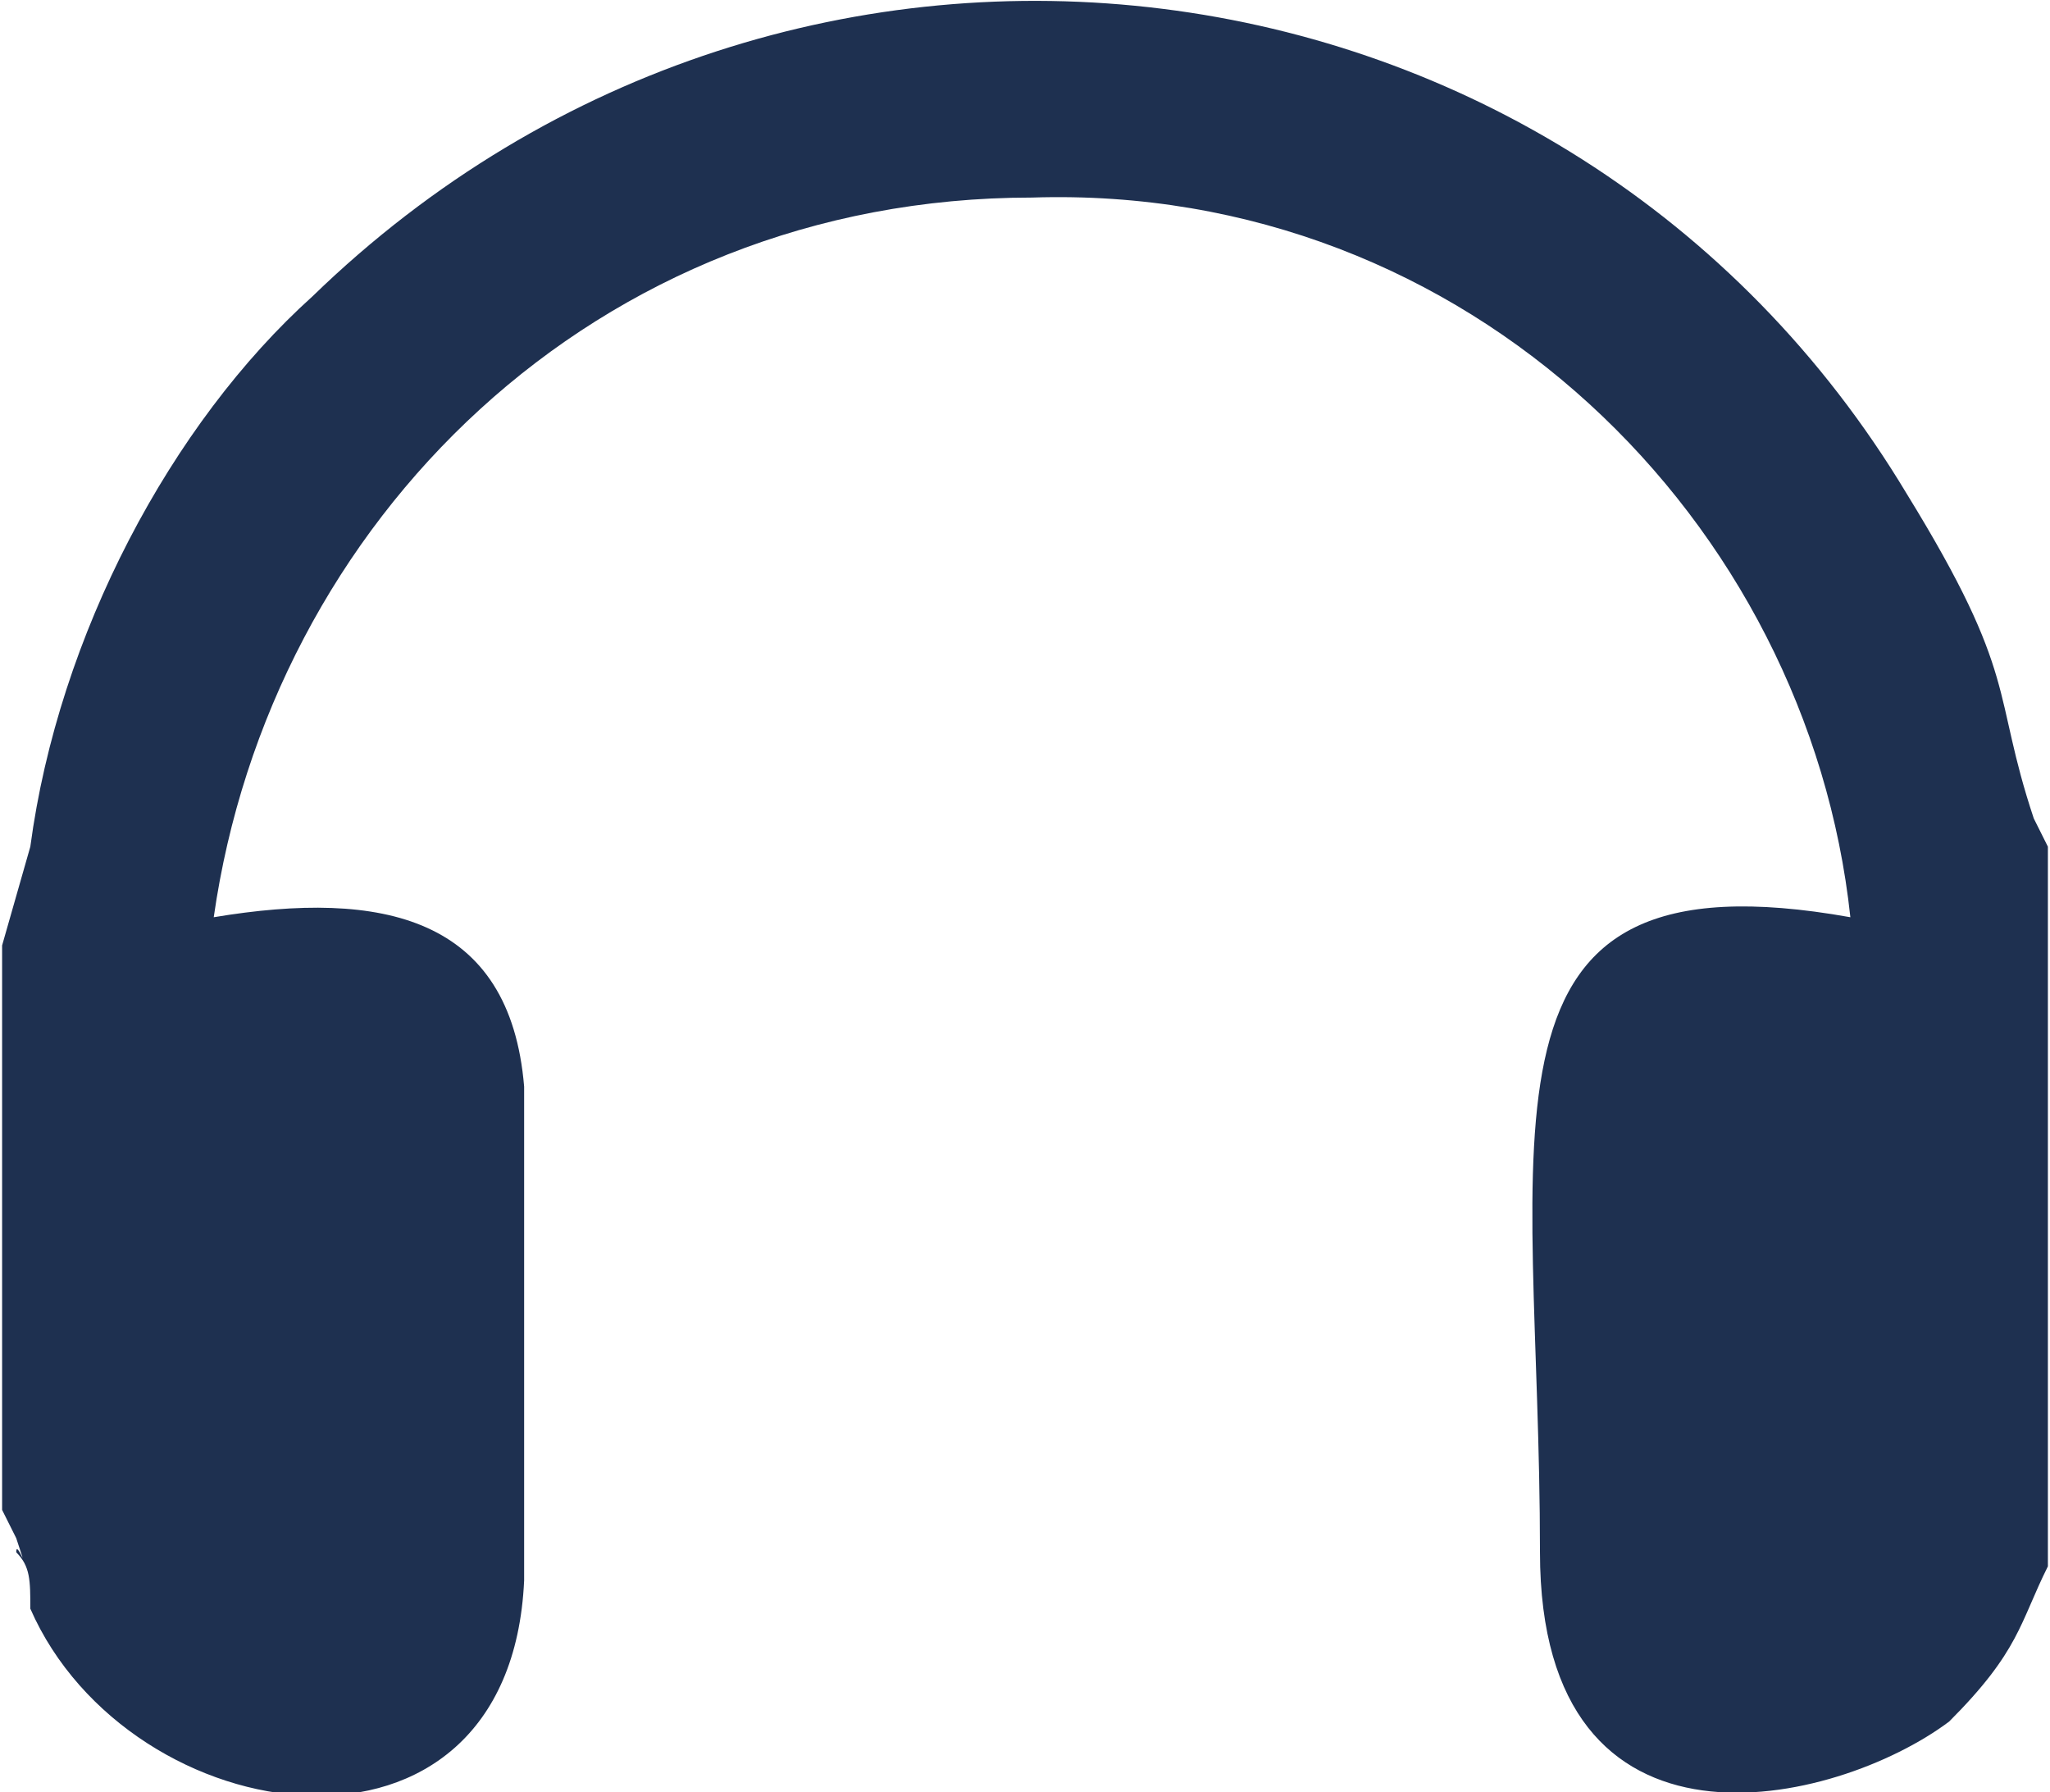
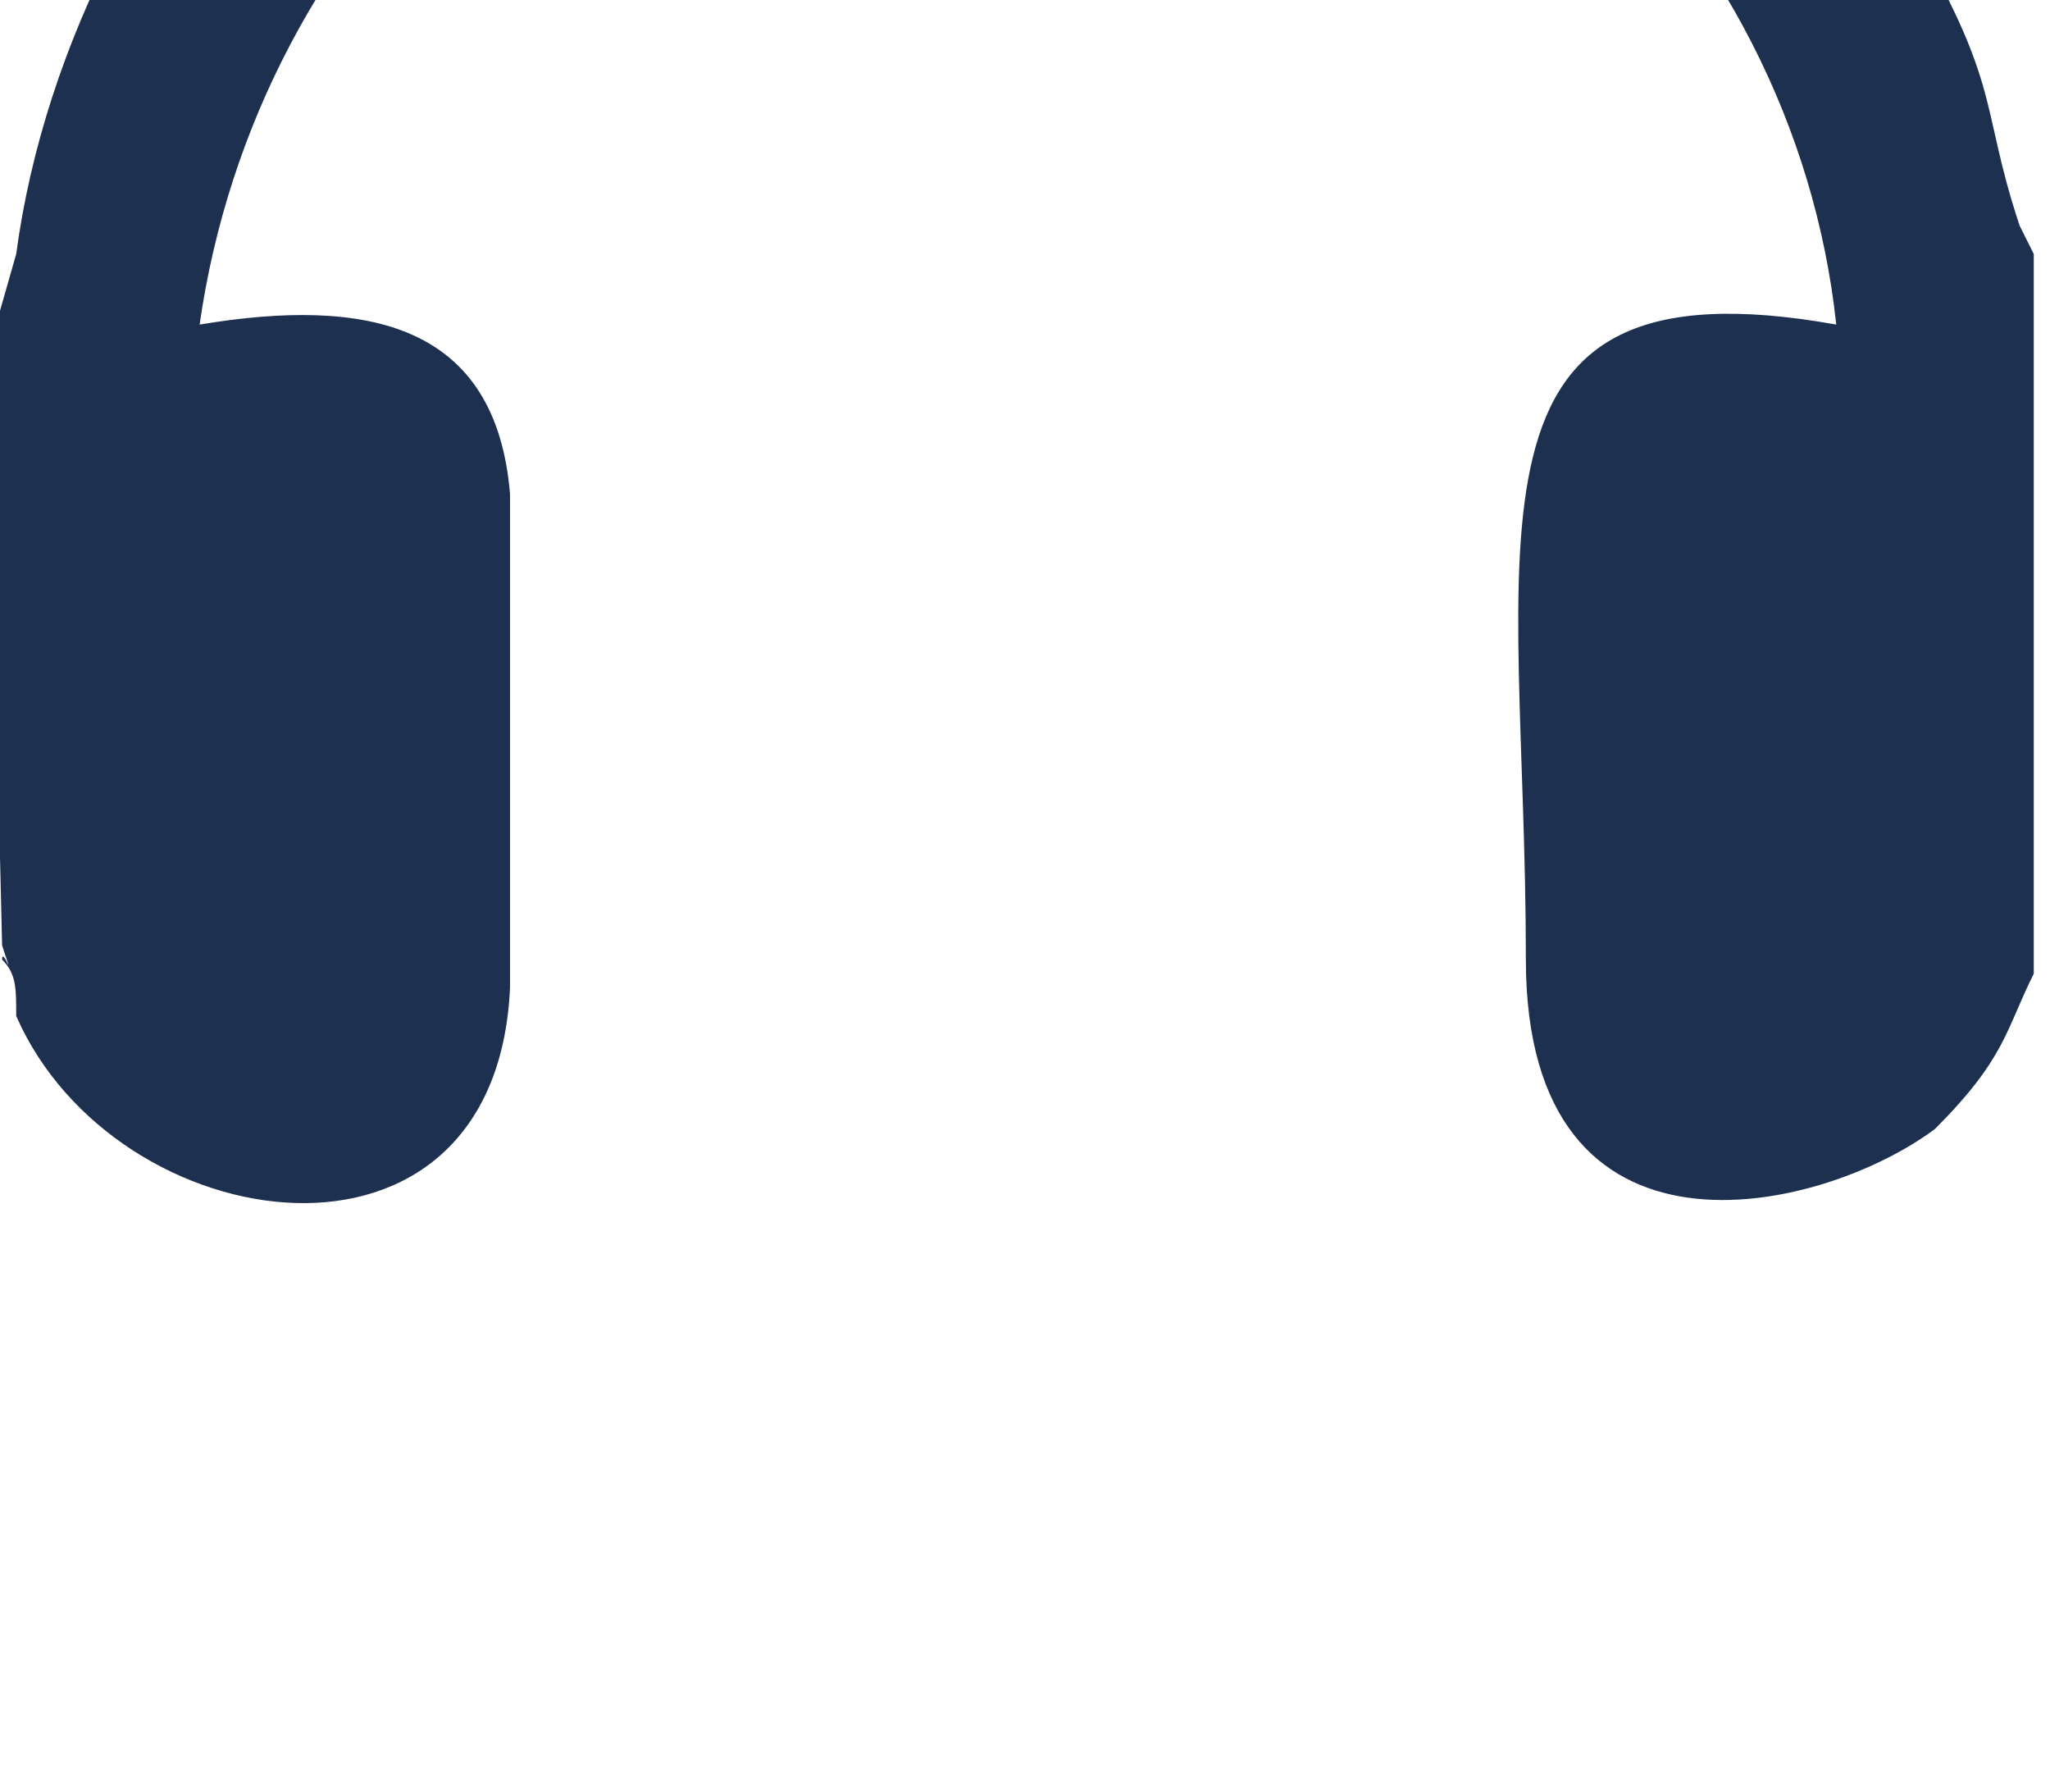
<svg xmlns="http://www.w3.org/2000/svg" xml:space="preserve" width="667px" height="583px" version="1.1" style="shape-rendering:geometricPrecision; text-rendering:geometricPrecision; image-rendering:optimizeQuality; fill-rule:evenodd; clip-rule:evenodd" viewBox="0 0 145 127">
  <defs>
    <style type="text/css">
   
    .fil0 {fill:#1E3050}
   
  </style>
  </defs>
  <g id="Camada_x0020_1">
-     <path class="fil0" d="M0 67l0 40 1 2c1,3 0,0 0,1 1,1 1,2 1,4 7,16 34,20 35,-2 0,-9 0,-25 0,-35 -1,-12 -10,-14 -22,-12 4,-28 27,-51 58,-51 31,-1 55,23 58,51 -28,-5 -22,15 -22,45 0,23 21,18 29,12 5,-5 5,-7 7,-11l0 -51 -1 -2c-3,-9 -1,-10 -9,-23 -24,-40 -79,-47 -113,-14 -10,9 -18,24 -20,39l-2 7z" />
+     <path class="fil0" d="M0 67c1,3 0,0 0,1 1,1 1,2 1,4 7,16 34,20 35,-2 0,-9 0,-25 0,-35 -1,-12 -10,-14 -22,-12 4,-28 27,-51 58,-51 31,-1 55,23 58,51 -28,-5 -22,15 -22,45 0,23 21,18 29,12 5,-5 5,-7 7,-11l0 -51 -1 -2c-3,-9 -1,-10 -9,-23 -24,-40 -79,-47 -113,-14 -10,9 -18,24 -20,39l-2 7z" />
  </g>
</svg>